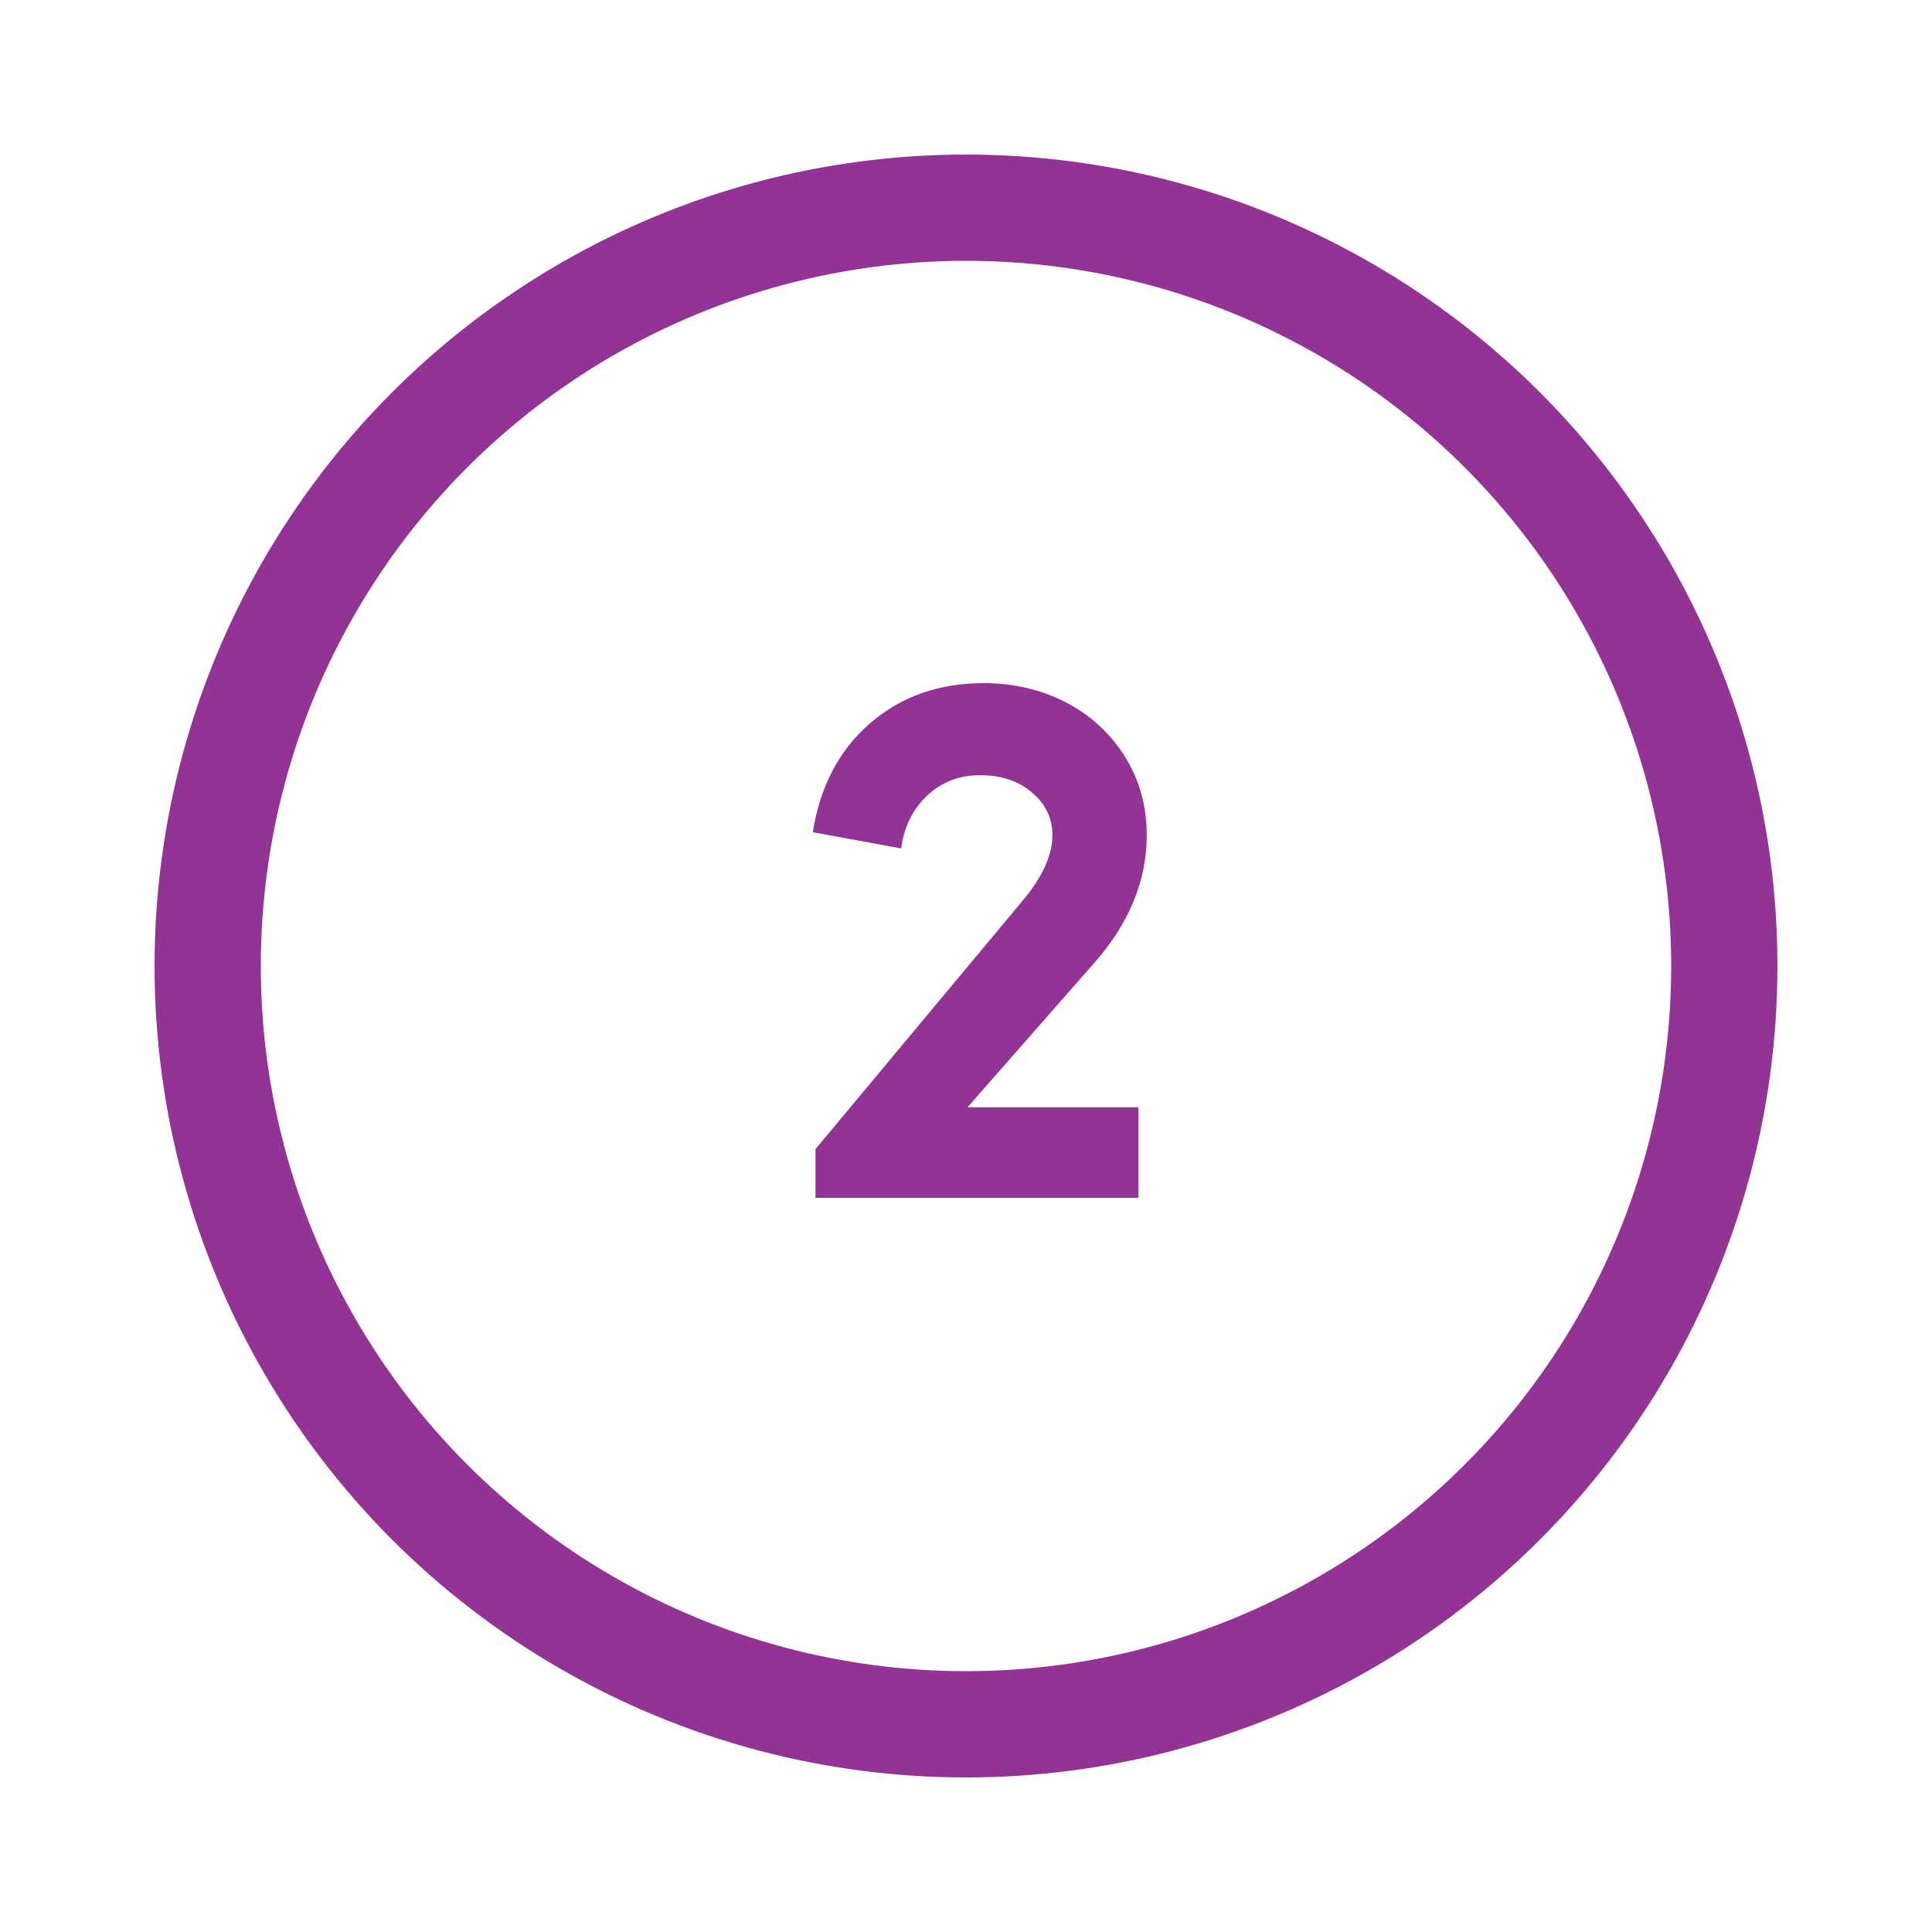
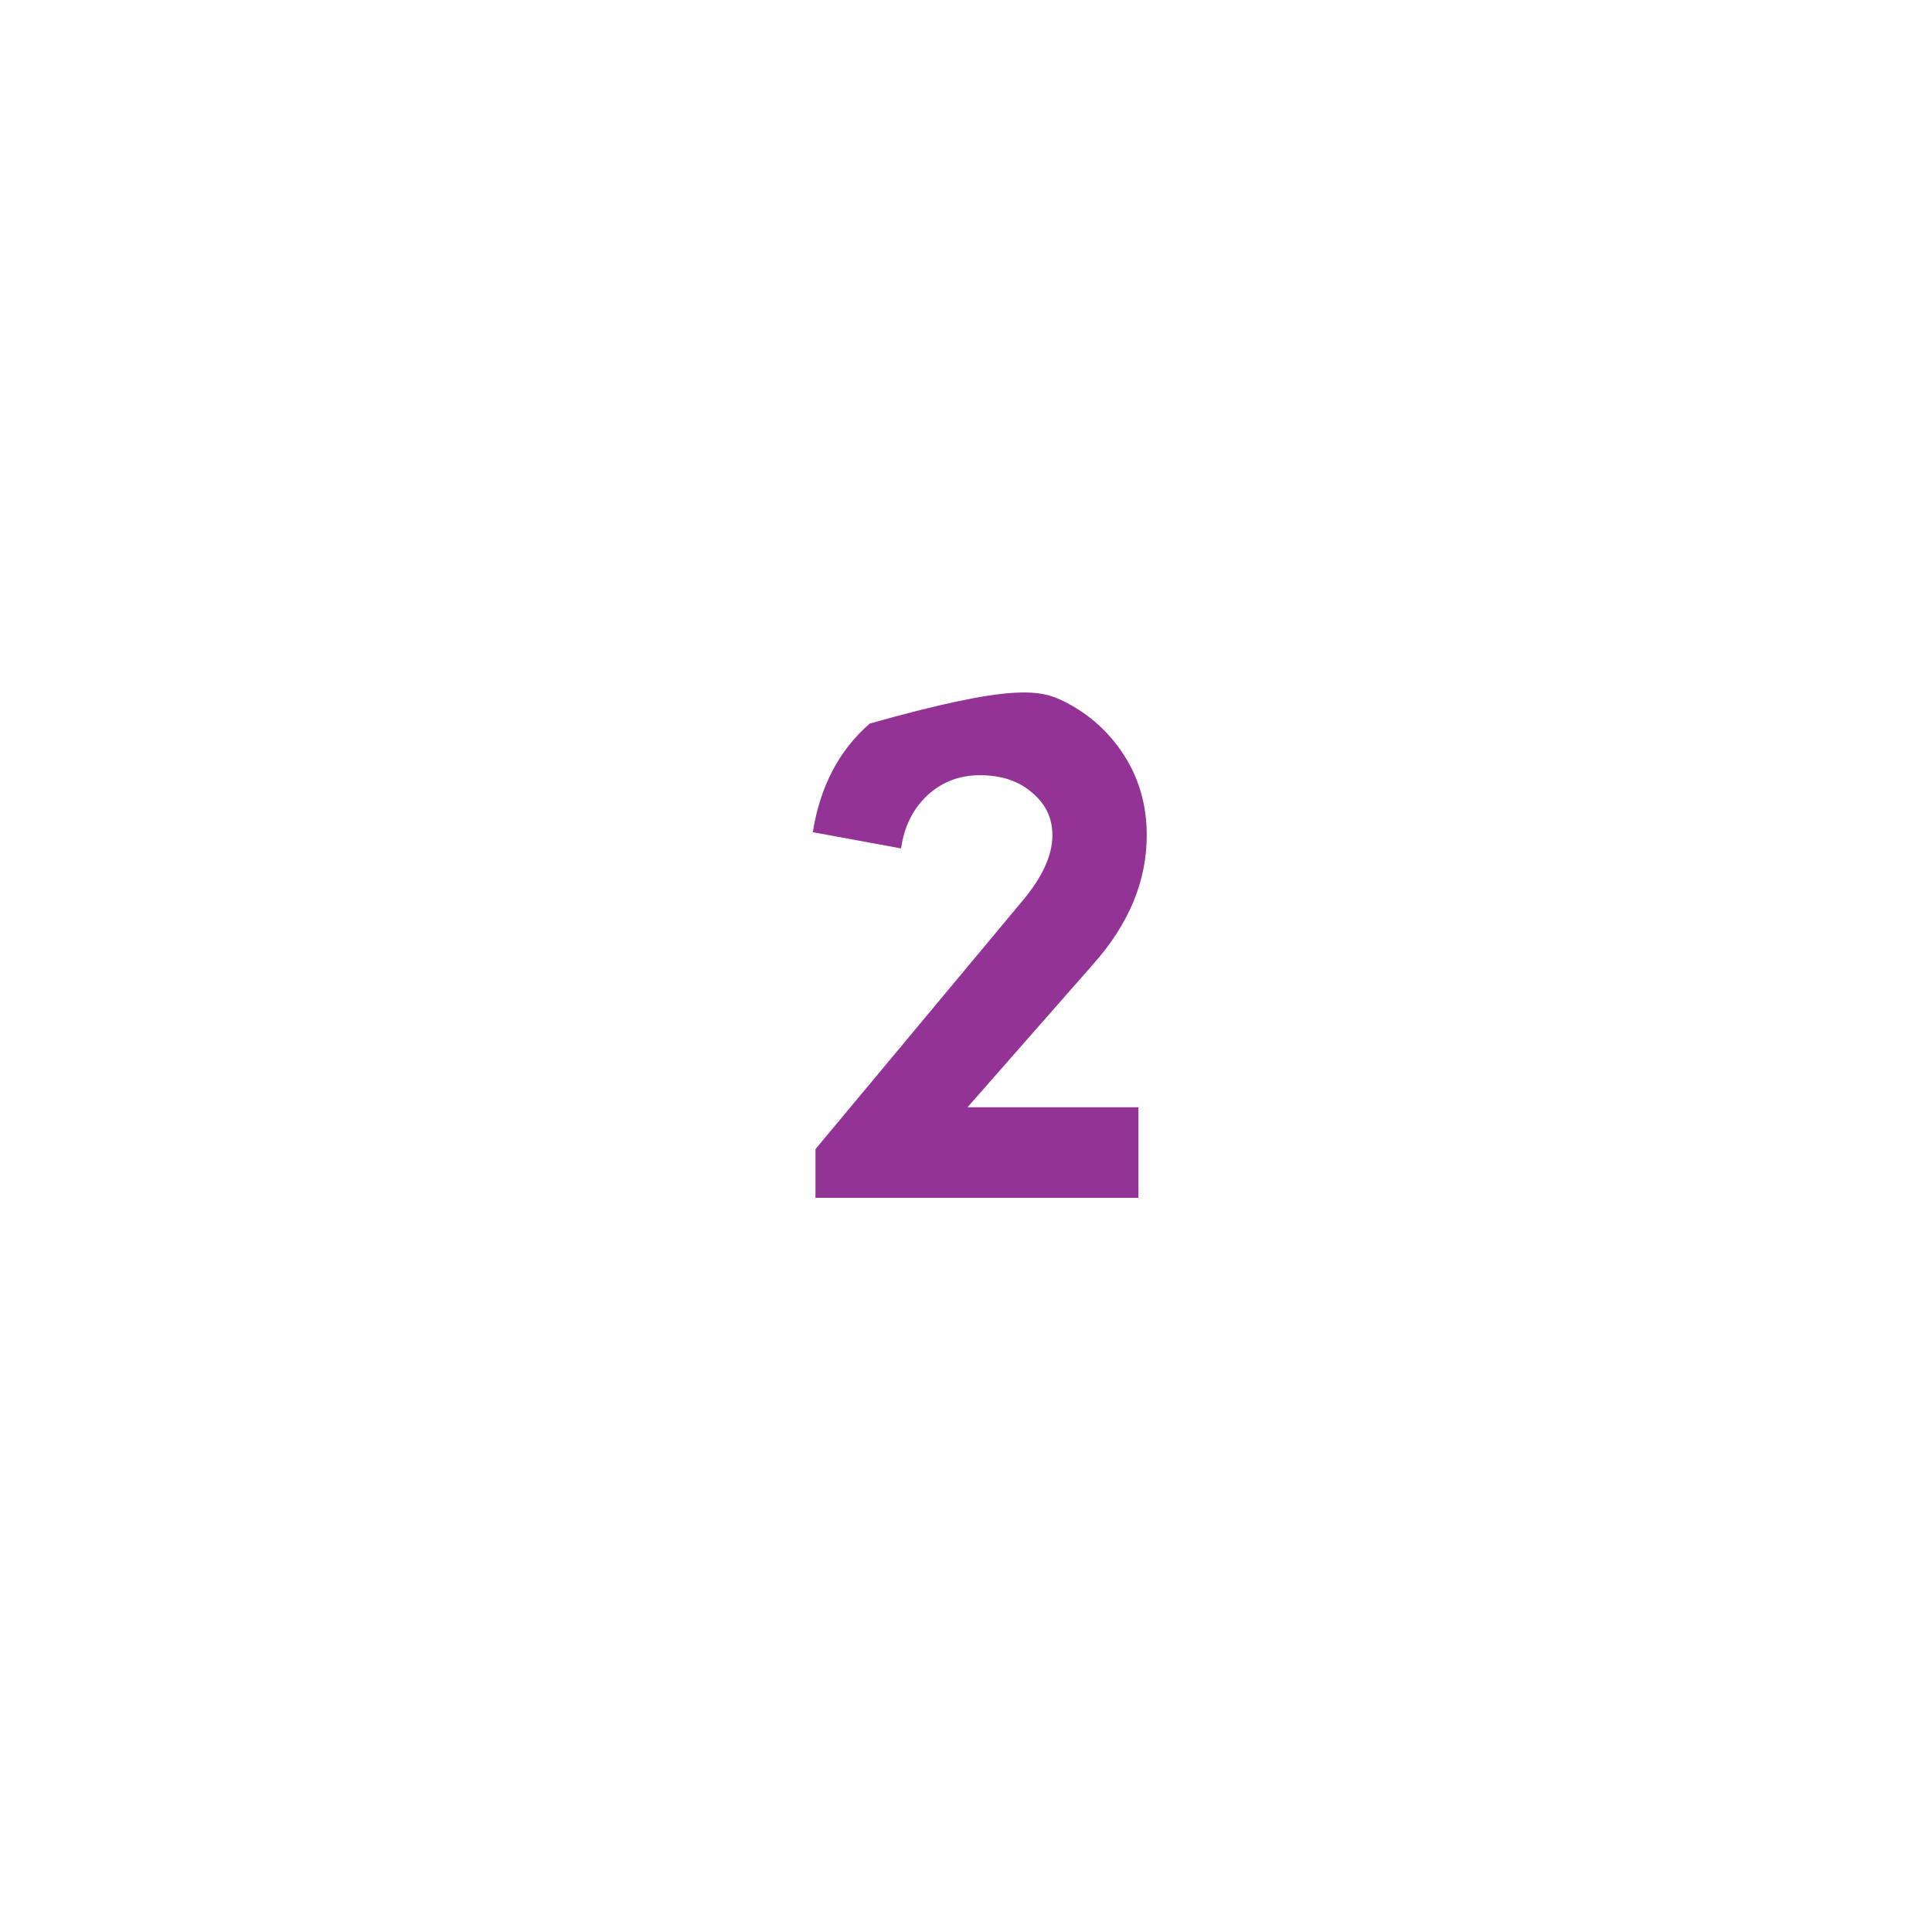
<svg xmlns="http://www.w3.org/2000/svg" width="50" height="50" viewBox="0 0 50 50" fill="none">
-   <circle cx="25" cy="25" r="19.625" stroke="#923395" stroke-width="2.75" />
-   <path d="M21.035 21.537C21.224 20.352 21.715 19.415 22.51 18.725C23.311 18.028 24.294 17.68 25.459 17.68C26.227 17.68 26.93 17.842 27.568 18.168C28.206 18.494 28.717 18.959 29.102 19.564C29.486 20.17 29.678 20.854 29.678 21.615C29.678 22.807 29.212 23.923 28.281 24.965L25.039 28.656H29.463V31H21.104V29.74L26.436 23.344C26.969 22.719 27.236 22.143 27.236 21.615C27.236 21.172 27.061 20.805 26.709 20.512C26.364 20.212 25.915 20.062 25.361 20.062C24.828 20.062 24.372 20.238 23.994 20.59C23.623 20.941 23.398 21.397 23.32 21.957L21.035 21.537Z" fill="#923395" />
+   <path d="M21.035 21.537C21.224 20.352 21.715 19.415 22.51 18.725C26.227 17.68 26.93 17.842 27.568 18.168C28.206 18.494 28.717 18.959 29.102 19.564C29.486 20.17 29.678 20.854 29.678 21.615C29.678 22.807 29.212 23.923 28.281 24.965L25.039 28.656H29.463V31H21.104V29.74L26.436 23.344C26.969 22.719 27.236 22.143 27.236 21.615C27.236 21.172 27.061 20.805 26.709 20.512C26.364 20.212 25.915 20.062 25.361 20.062C24.828 20.062 24.372 20.238 23.994 20.59C23.623 20.941 23.398 21.397 23.32 21.957L21.035 21.537Z" fill="#923395" />
</svg>